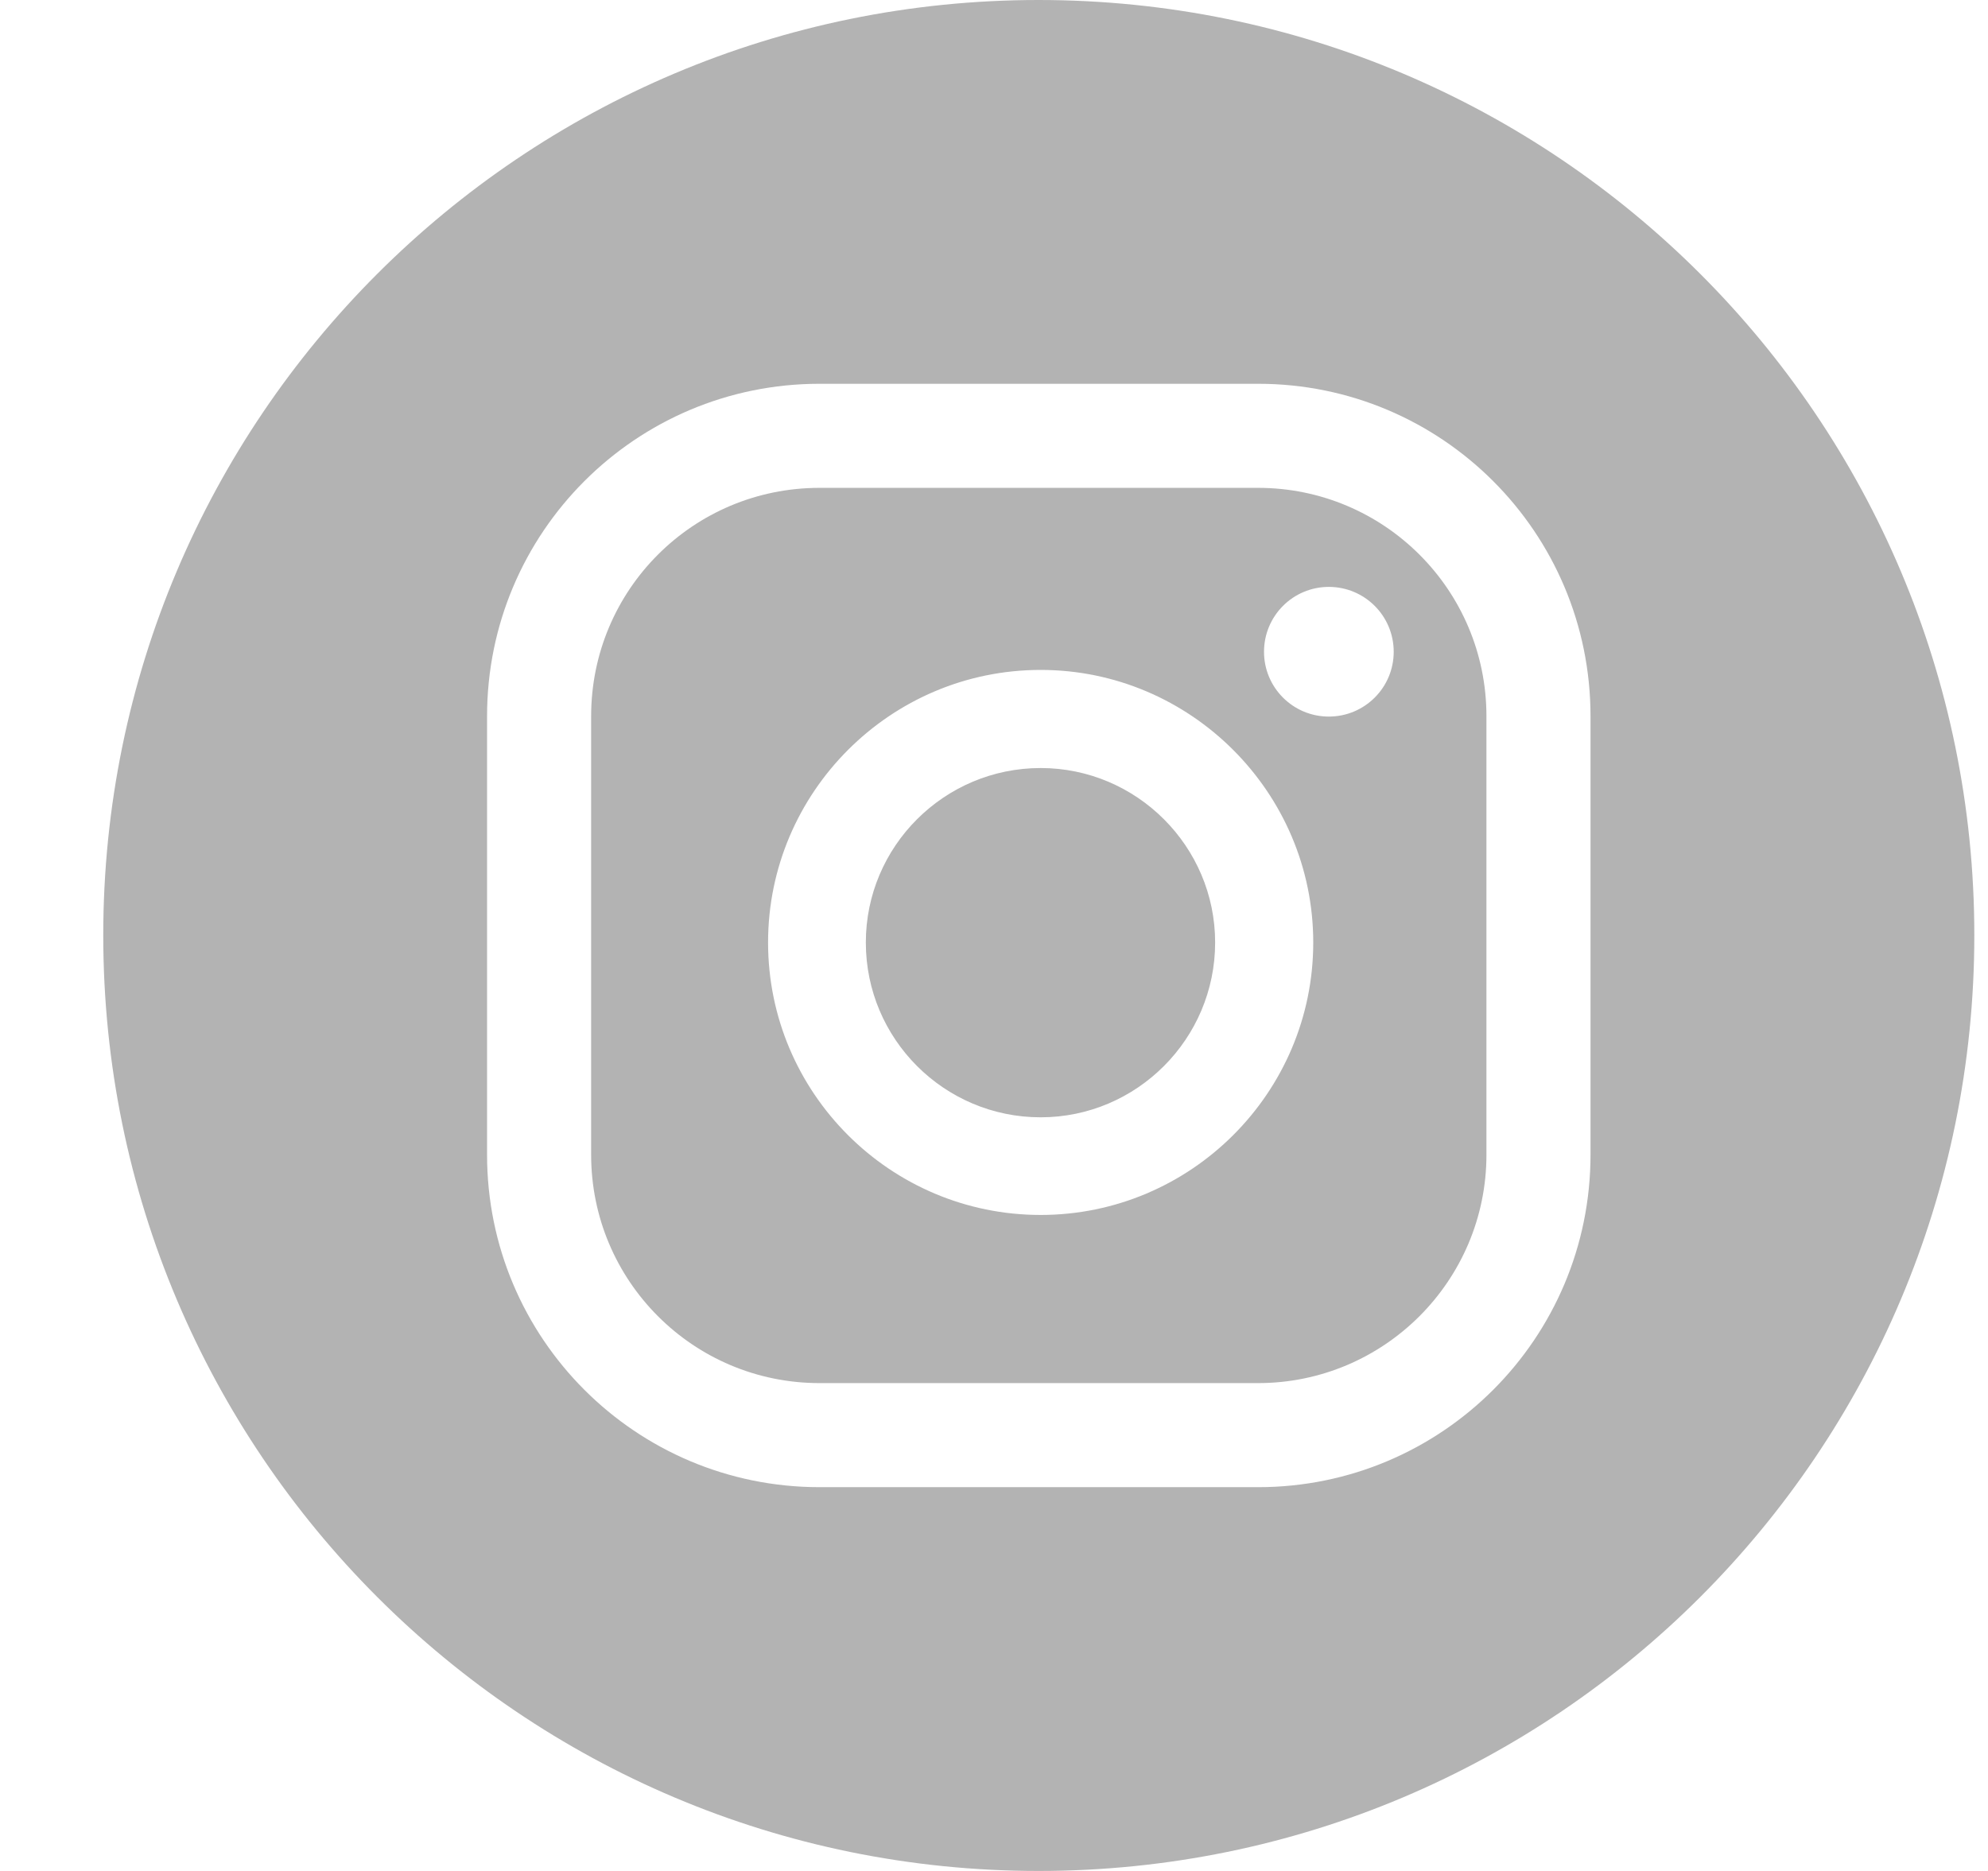
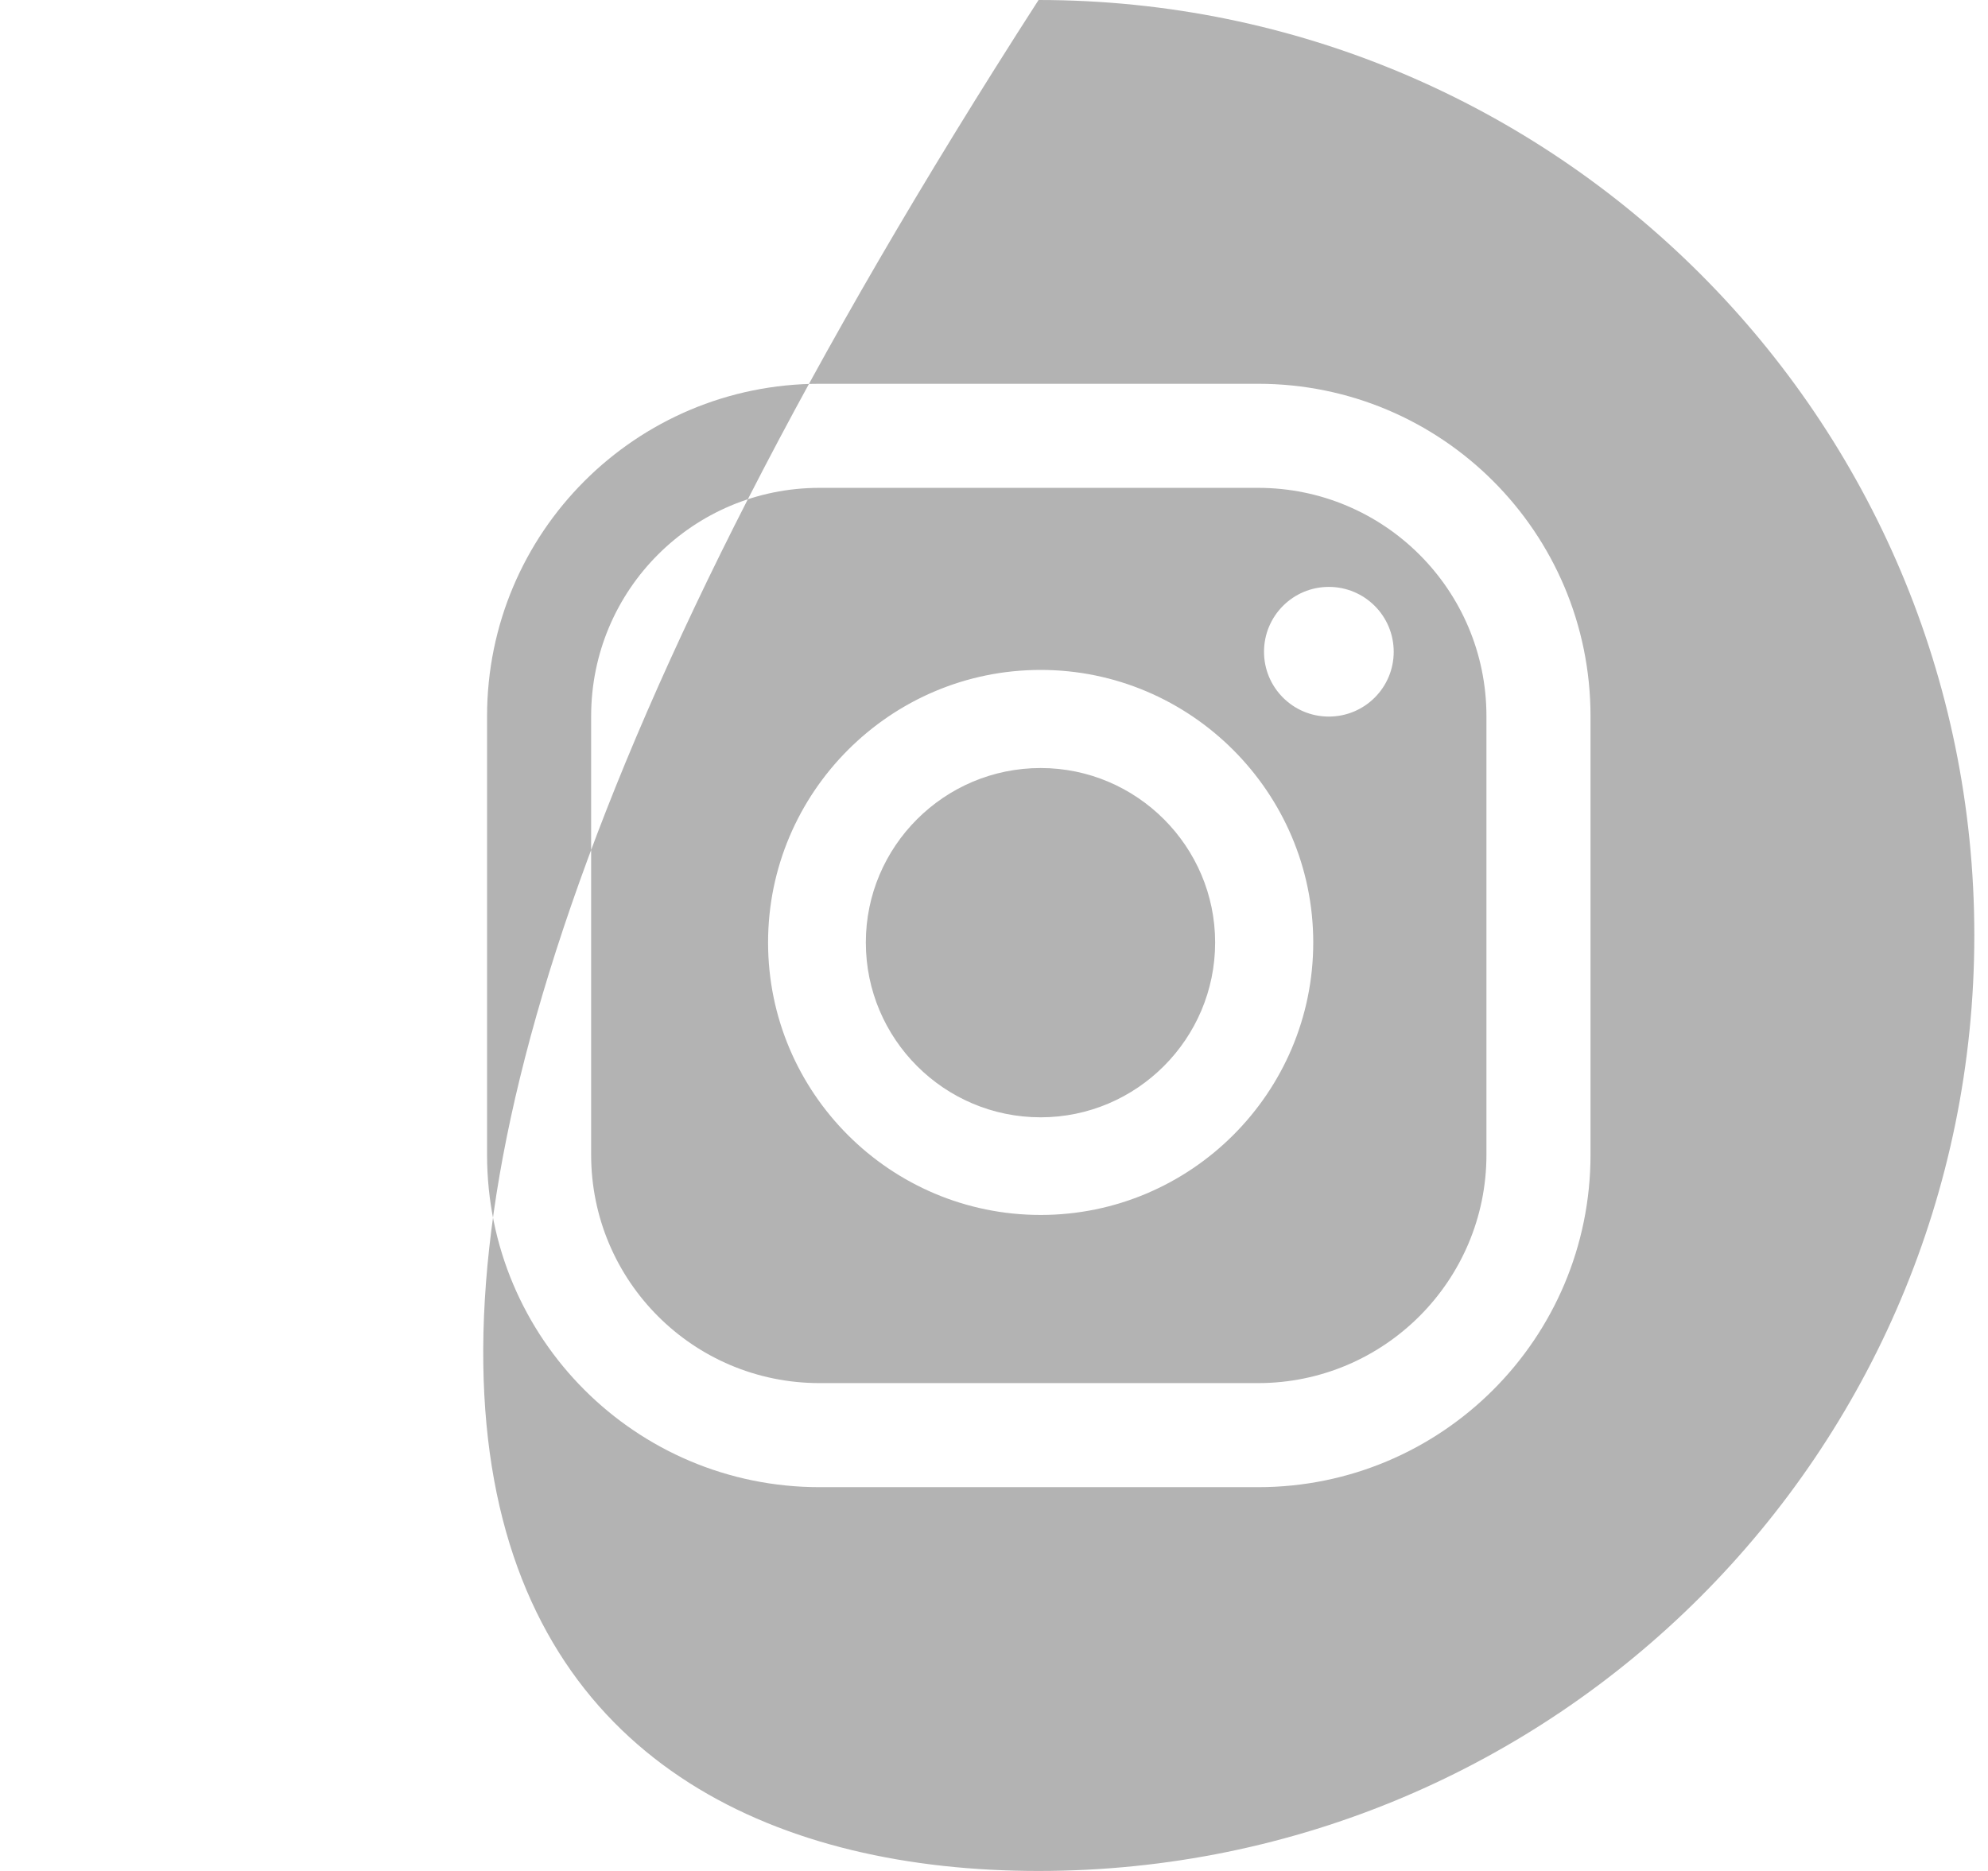
<svg xmlns="http://www.w3.org/2000/svg" width="17" height="16" viewBox="0 0 17 16" fill="none">
-   <path d="M8.899 6.568C8.074 6.568 7.404 7.238 7.404 8.06C7.404 8.885 8.074 9.555 8.899 9.555C9.72 9.555 10.391 8.885 10.391 8.06C10.391 7.238 9.72 6.568 8.899 6.568ZM8.899 6.568C8.074 6.568 7.404 7.238 7.404 8.06C7.404 8.885 8.074 9.555 8.899 9.555C9.72 9.555 10.391 8.885 10.391 8.06C10.391 7.238 9.72 6.568 8.899 6.568ZM8.881 0C4.464 0 0.883 3.581 0.883 7.998C0.883 12.419 4.464 16 8.881 16C13.302 16 16.883 12.419 16.883 7.998C16.883 3.581 13.302 0 8.881 0ZM13.601 9.875C13.601 11.446 12.329 12.718 10.758 12.718H7.008C5.437 12.718 4.165 11.446 4.165 9.875V6.125C4.165 4.554 5.437 3.282 7.008 3.282H10.758C12.329 3.282 13.601 4.554 13.601 6.125V9.875ZM10.758 4.172H7.008C5.927 4.172 5.055 5.044 5.055 6.125V9.875C5.055 10.953 5.927 11.828 7.008 11.828H10.758C11.835 11.828 12.711 10.953 12.711 9.875V6.125C12.711 5.044 11.835 4.172 10.758 4.172ZM8.899 10.39C7.613 10.39 6.568 9.346 6.568 8.06C6.568 6.777 7.613 5.729 8.899 5.729C10.182 5.729 11.23 6.777 11.23 8.06C11.23 9.346 10.182 10.39 8.899 10.39ZM11.363 6.128C11.057 6.128 10.809 5.88 10.809 5.574C10.809 5.267 11.057 5.019 11.363 5.019C11.67 5.019 11.918 5.267 11.918 5.574C11.918 5.88 11.67 6.128 11.363 6.128ZM8.899 6.568C8.074 6.568 7.404 7.238 7.404 8.06C7.404 8.885 8.074 9.555 8.899 9.555C9.72 9.555 10.391 8.885 10.391 8.06C10.391 7.238 9.72 6.568 8.899 6.568Z" fill="#B3B3B3" />
+   <path d="M8.899 6.568C8.074 6.568 7.404 7.238 7.404 8.06C7.404 8.885 8.074 9.555 8.899 9.555C9.72 9.555 10.391 8.885 10.391 8.06C10.391 7.238 9.72 6.568 8.899 6.568ZM8.899 6.568C8.074 6.568 7.404 7.238 7.404 8.06C7.404 8.885 8.074 9.555 8.899 9.555C9.72 9.555 10.391 8.885 10.391 8.06C10.391 7.238 9.72 6.568 8.899 6.568ZM8.881 0C0.883 12.419 4.464 16 8.881 16C13.302 16 16.883 12.419 16.883 7.998C16.883 3.581 13.302 0 8.881 0ZM13.601 9.875C13.601 11.446 12.329 12.718 10.758 12.718H7.008C5.437 12.718 4.165 11.446 4.165 9.875V6.125C4.165 4.554 5.437 3.282 7.008 3.282H10.758C12.329 3.282 13.601 4.554 13.601 6.125V9.875ZM10.758 4.172H7.008C5.927 4.172 5.055 5.044 5.055 6.125V9.875C5.055 10.953 5.927 11.828 7.008 11.828H10.758C11.835 11.828 12.711 10.953 12.711 9.875V6.125C12.711 5.044 11.835 4.172 10.758 4.172ZM8.899 10.39C7.613 10.39 6.568 9.346 6.568 8.06C6.568 6.777 7.613 5.729 8.899 5.729C10.182 5.729 11.23 6.777 11.23 8.06C11.23 9.346 10.182 10.39 8.899 10.39ZM11.363 6.128C11.057 6.128 10.809 5.88 10.809 5.574C10.809 5.267 11.057 5.019 11.363 5.019C11.67 5.019 11.918 5.267 11.918 5.574C11.918 5.88 11.67 6.128 11.363 6.128ZM8.899 6.568C8.074 6.568 7.404 7.238 7.404 8.06C7.404 8.885 8.074 9.555 8.899 9.555C9.72 9.555 10.391 8.885 10.391 8.06C10.391 7.238 9.72 6.568 8.899 6.568Z" fill="#B3B3B3" />
</svg>